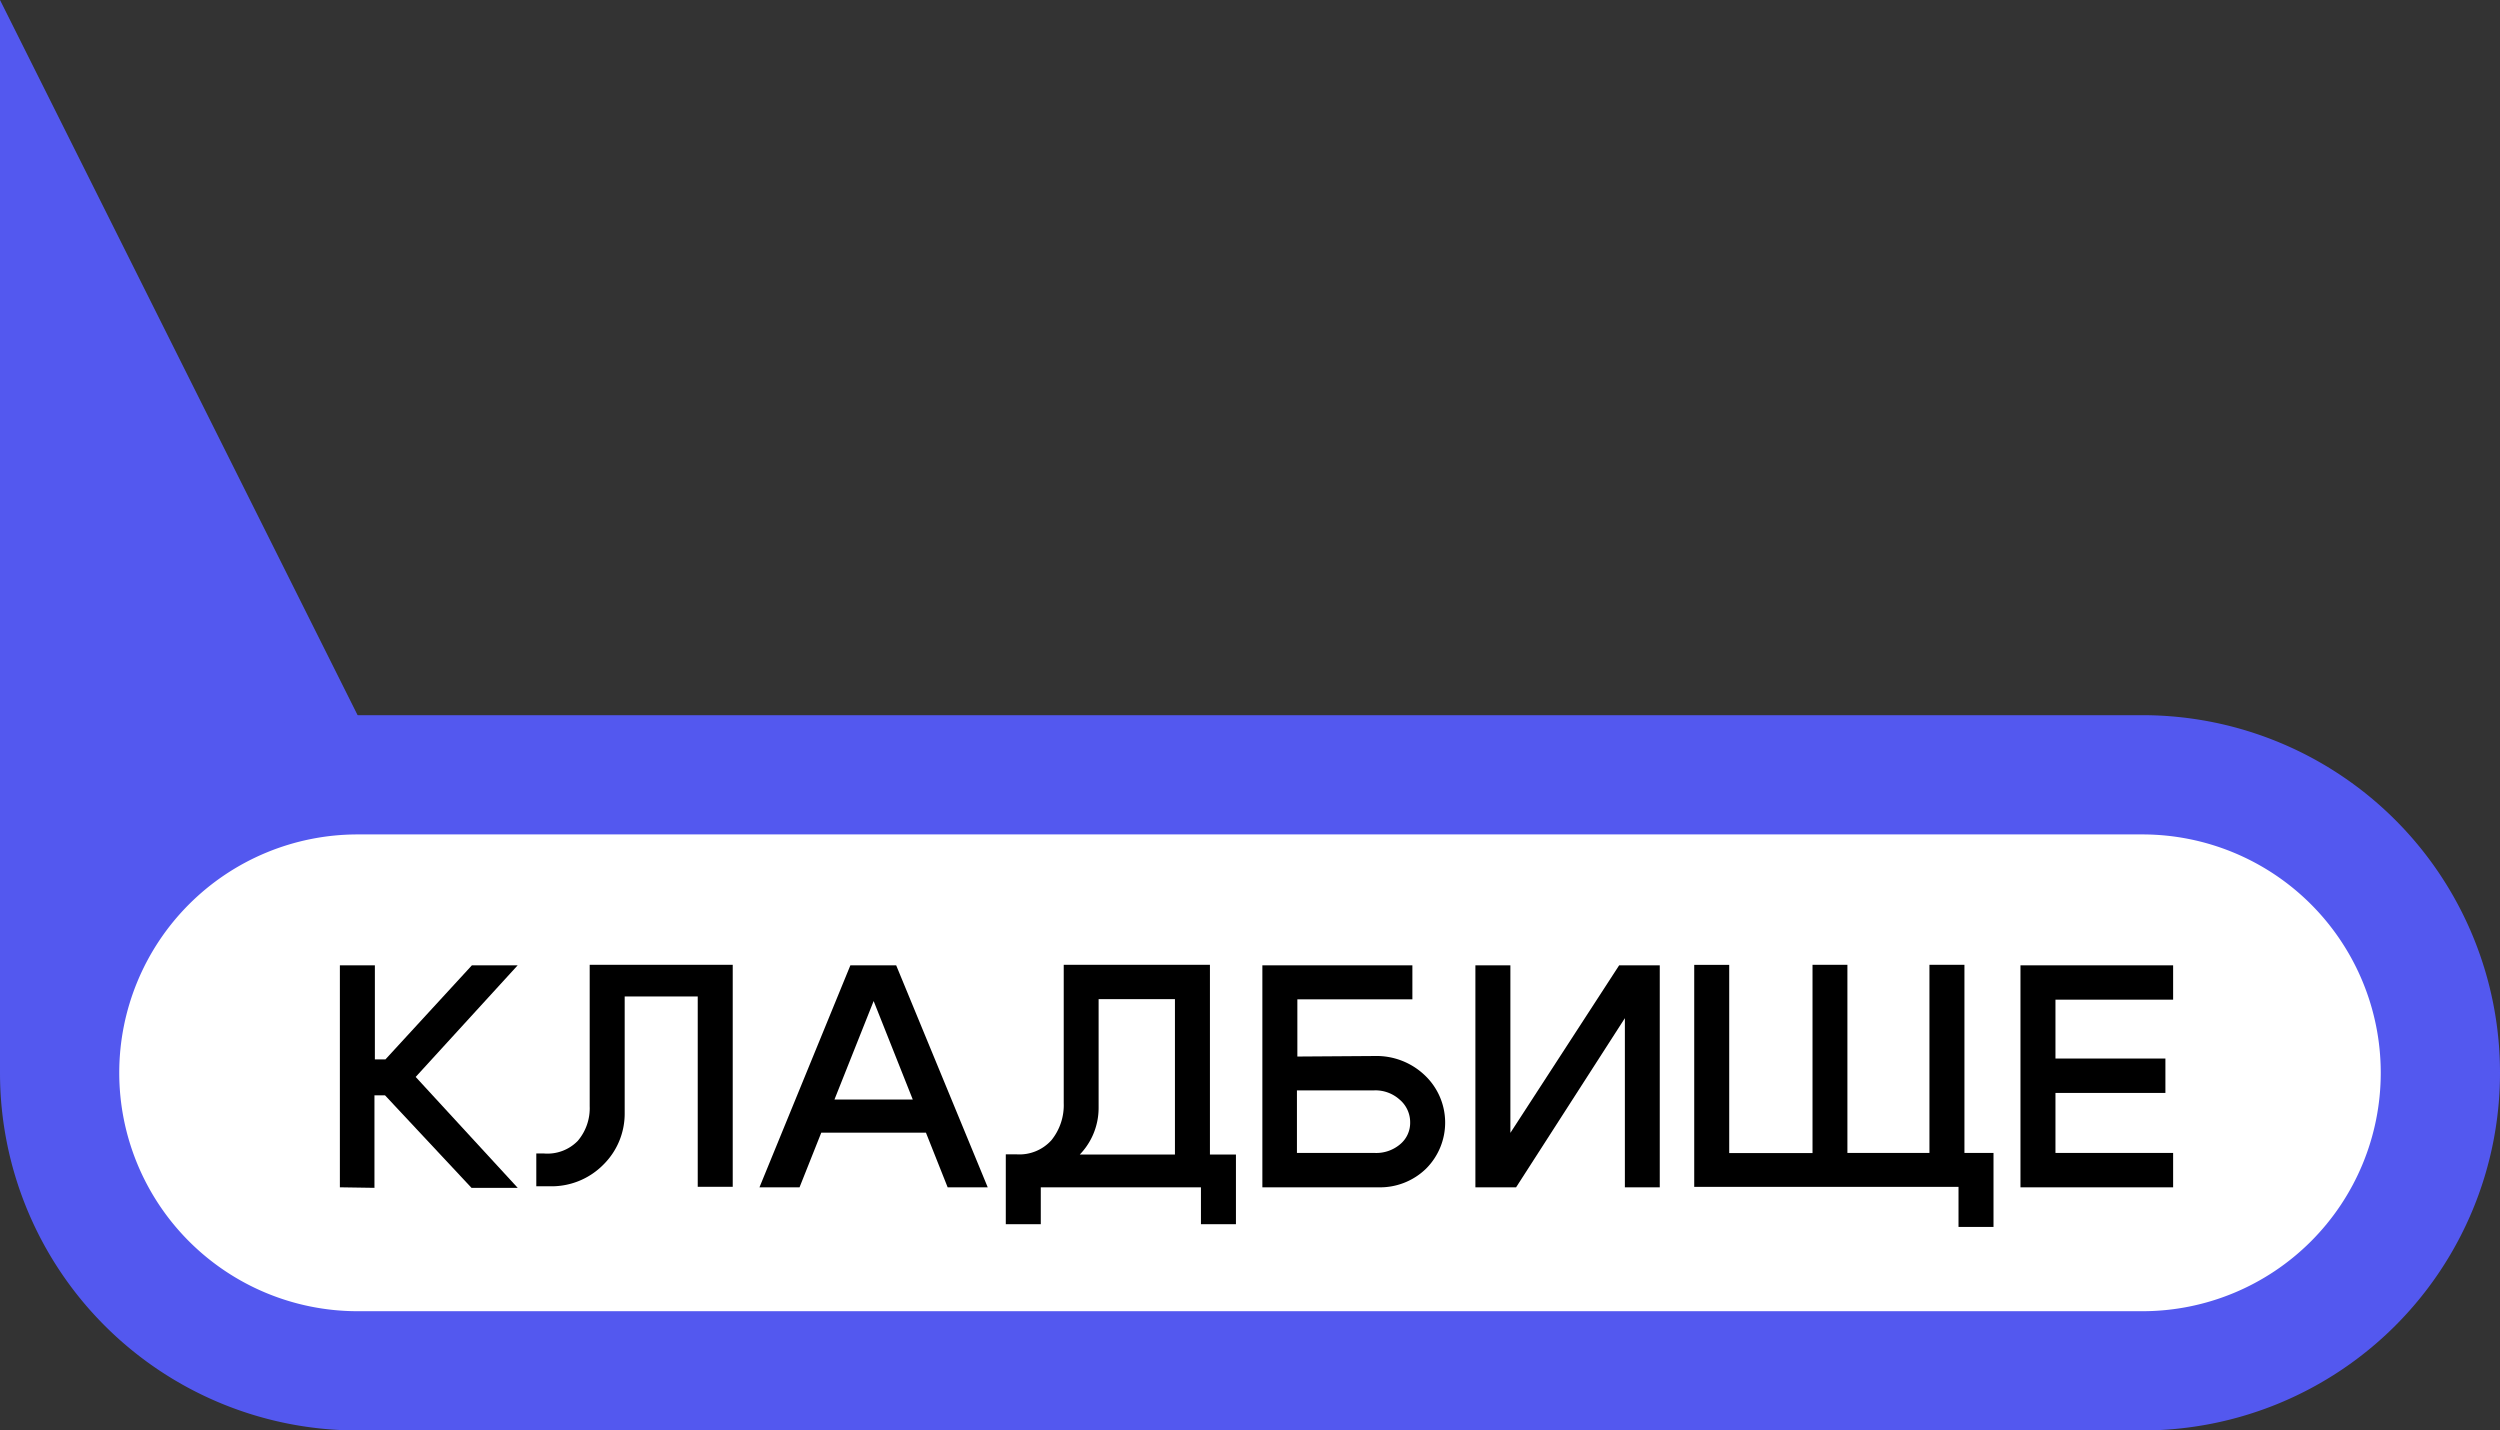
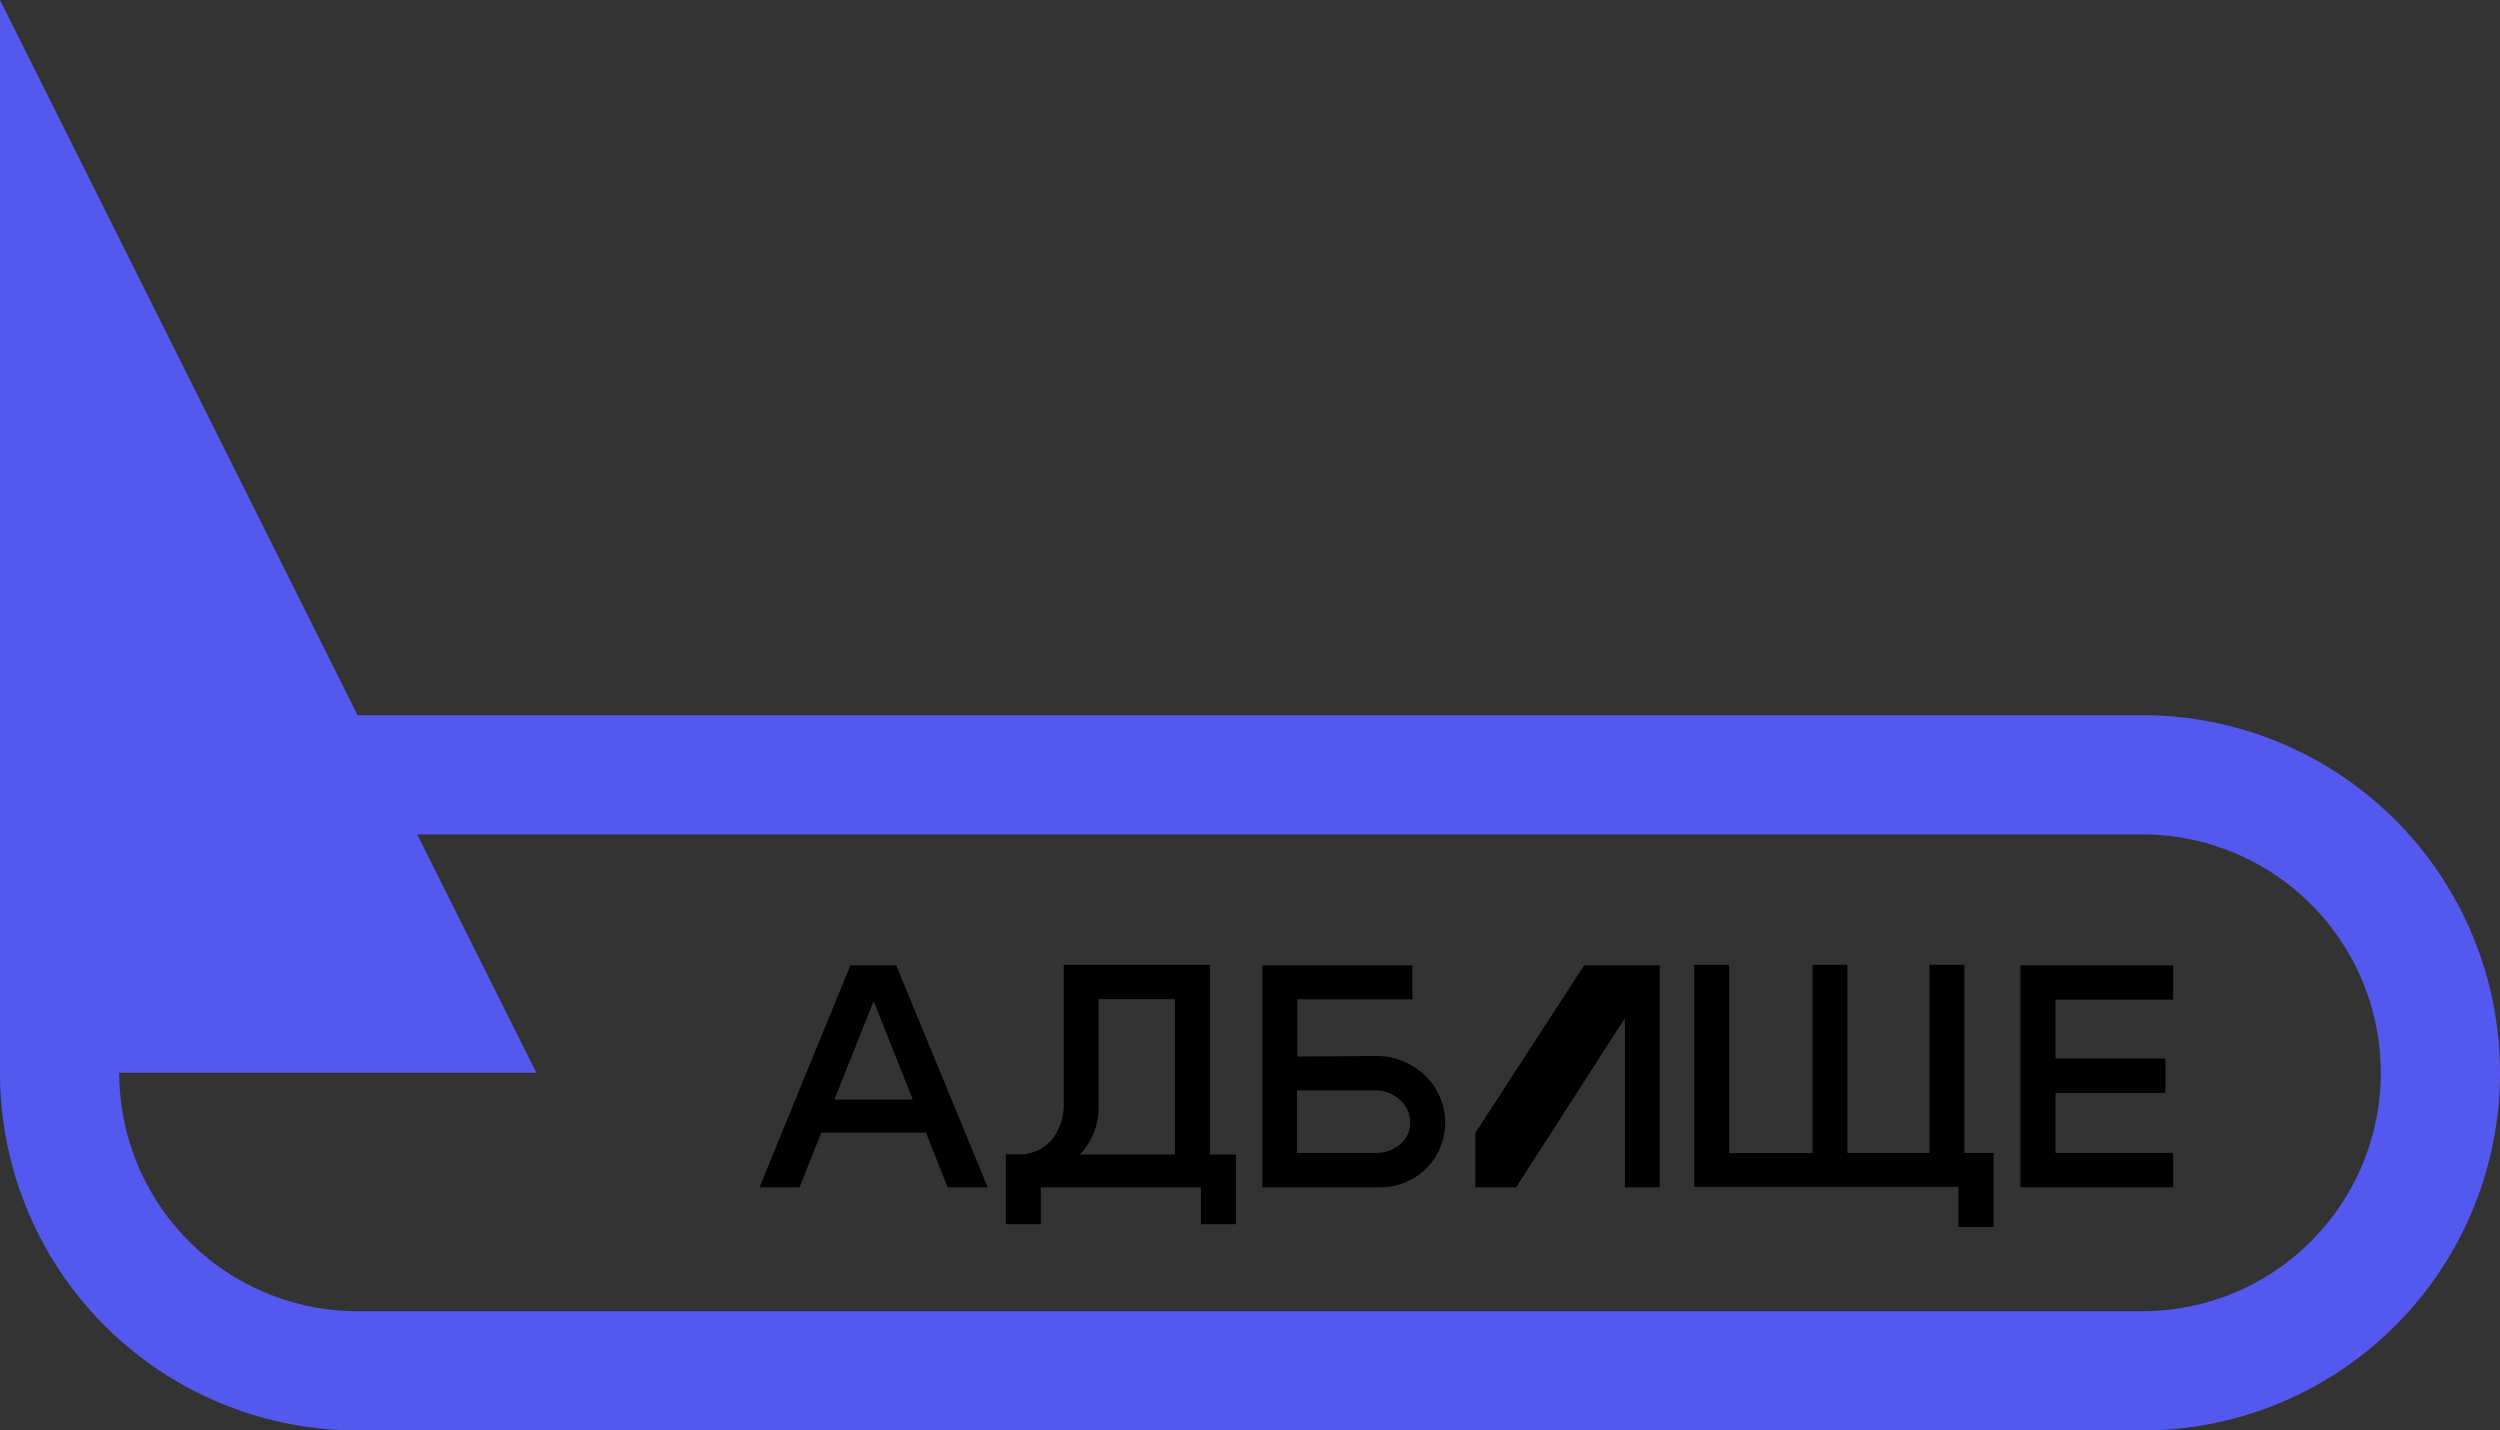
<svg xmlns="http://www.w3.org/2000/svg" viewBox="0 0 236.48 135.31">
  <rect x="0" y="0" width="236.48" height="135.31" fill="#333333" stroke="none" />
  <g id="Layer_2" data-name="Layer 2">
    <g id="Layer_4" data-name="Layer 4">
      <polygon points="0 0 50.74 101.48 0 101.48 0 0" fill="#5358ef" />
-       <path d="M33.83,129.67a28.19,28.19,0,0,1,0-56.38H202.65a28.19,28.19,0,1,1,0,56.38Z" fill="#fff" />
      <path d="M202.65,78.93a22.55,22.55,0,0,1,0,45.1H33.83a22.55,22.55,0,0,1,0-45.1H202.65m0-11.28H33.83a33.83,33.83,0,0,0,0,67.66H202.65a33.83,33.83,0,0,0,0-67.66Z" fill="#5358ef" />
-       <path d="M32.15,112.31v-21h3.31v8.9h1l8.18-8.9h4.33l-9.65,10.56,9.65,10.49H44.6l-8.18-8.75h-1v8.75Z" />
-       <path d="M54.65,107.92a4.76,4.76,0,0,0,1.13-3.28V91.26H69.31v21H66v-18H59.09v11a6.78,6.78,0,0,1-2,4.89,6.88,6.88,0,0,1-5.16,2.06h-1.2v-3.1h.72A4,4,0,0,0,54.65,107.92Z" />
      <path d="M75.63,112.31H71.84l8.6-21h4.33l8.66,21H89.64l-7-17.62Zm1-8.3h12v3.13h-12Z" />
      <path d="M99.46,107.85a5.27,5.27,0,0,0,1.16-3.51V91.26h13.83v21h-3.31V94.51h-7.22v10.25a6.35,6.35,0,0,1-2.09,4.75,7.37,7.37,0,0,1-5.36,2h-.91l-.42-2.32h1A4.07,4.07,0,0,0,99.46,107.85Zm17.45,1.36v6.59H113.6v-3.49H98.45v3.49H95.14v-6.59Z" />
      <path d="M130.05,99.89a6.61,6.61,0,0,1,4.72,1.82,6.16,6.16,0,0,1,.12,8.84,6.24,6.24,0,0,1-4.54,1.76H119.41v-21H133.6v3.22H122.72v5.41Zm0,9.17a3.49,3.49,0,0,0,2.39-.82,2.63,2.63,0,0,0,.95-2.06,2.8,2.8,0,0,0-1-2.17,3.42,3.42,0,0,0-2.38-.87h-7.33v5.92Z" />
-       <path d="M157,112.31h-3.3v-16l-10.29,16h-3.85v-21h3.31v15.85l10.29-15.85H157Z" />
+       <path d="M157,112.31h-3.3v-16l-10.29,16h-3.85v-21v15.85l10.29-15.85H157Z" />
      <path d="M188.57,109.06v7h-3.31v-3.79h-25v-21h3.31v17.8h7.88V91.26h3.3v17.8h7.76V91.26h3.31v17.8Z" />
      <path d="M194.43,100.13h10.4v3.25h-10.4v5.68h11.13v3.25H191.12v-21h14.44v3.25H194.43Z" />
    </g>
  </g>
</svg>